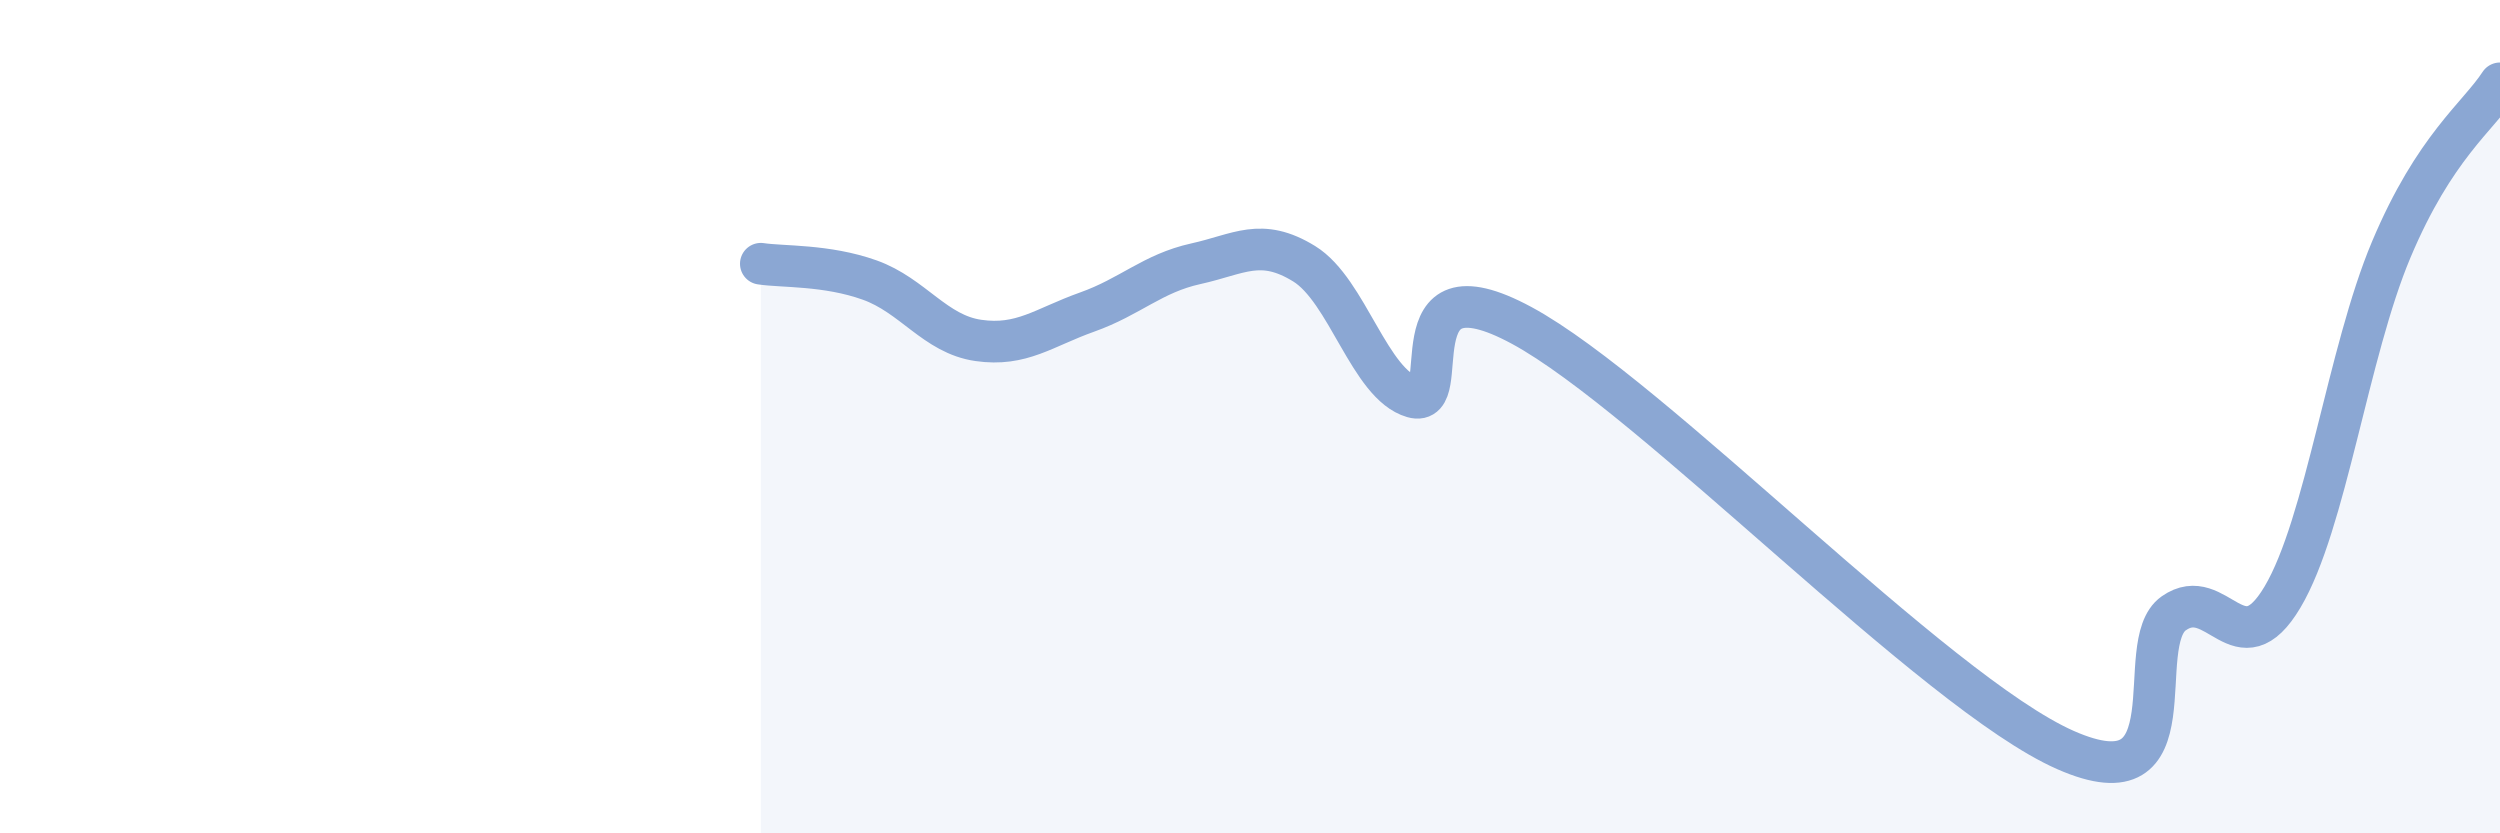
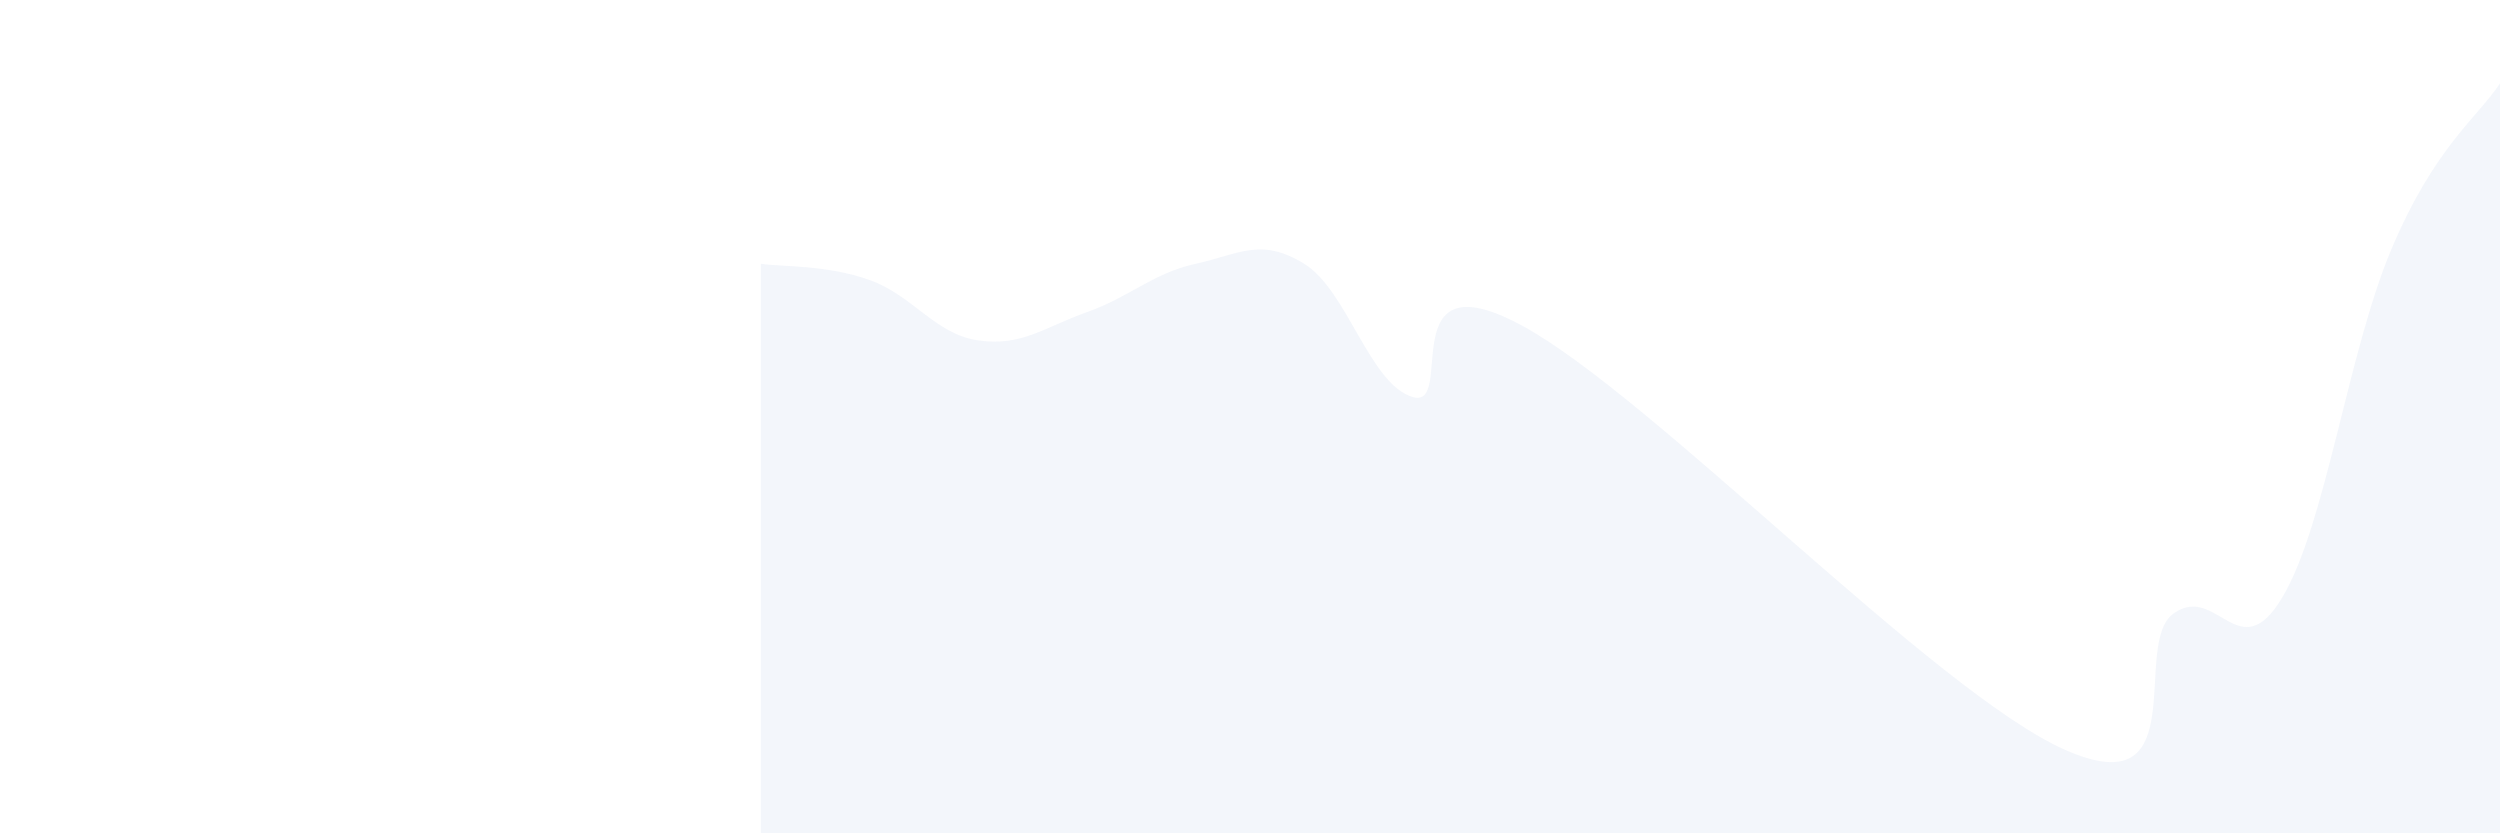
<svg xmlns="http://www.w3.org/2000/svg" width="60" height="20" viewBox="0 0 60 20">
  <path d="M 18.26,6.33 C 18.78,6.41 19.83,6.35 20.87,6.72 C 21.91,7.09 22.44,8.02 23.48,8.17 C 24.52,8.32 25.05,7.86 26.09,7.49 C 27.13,7.12 27.66,6.56 28.7,6.33 C 29.74,6.1 30.26,5.69 31.3,6.33 C 32.34,6.97 32.87,9.23 33.91,9.53 C 34.95,9.83 33.39,6.12 36.52,7.81 C 39.65,9.5 46.44,16.62 49.57,18 C 52.7,19.38 51.13,15.45 52.17,14.72 C 53.21,13.99 53.74,16.08 54.78,14.33 C 55.82,12.58 56.35,8.46 57.39,5.99 C 58.43,3.52 59.48,2.8 60,2L60 20L18.26 20Z" fill="#8ba7d3" opacity="0.1" stroke-linecap="round" stroke-linejoin="round" />
-   <path d="M 18.26,6.33 C 18.78,6.41 19.83,6.35 20.87,6.72 C 21.91,7.09 22.44,8.02 23.48,8.17 C 24.52,8.32 25.05,7.86 26.09,7.49 C 27.13,7.12 27.66,6.56 28.7,6.33 C 29.74,6.1 30.26,5.69 31.3,6.33 C 32.34,6.97 32.87,9.23 33.91,9.53 C 34.95,9.83 33.39,6.12 36.52,7.81 C 39.65,9.5 46.44,16.62 49.57,18 C 52.7,19.38 51.13,15.45 52.17,14.72 C 53.21,13.99 53.74,16.08 54.78,14.33 C 55.82,12.58 56.35,8.46 57.39,5.99 C 58.43,3.52 59.48,2.8 60,2" stroke="#8ba7d3" stroke-width="1" fill="none" stroke-linecap="round" stroke-linejoin="round" />
</svg>